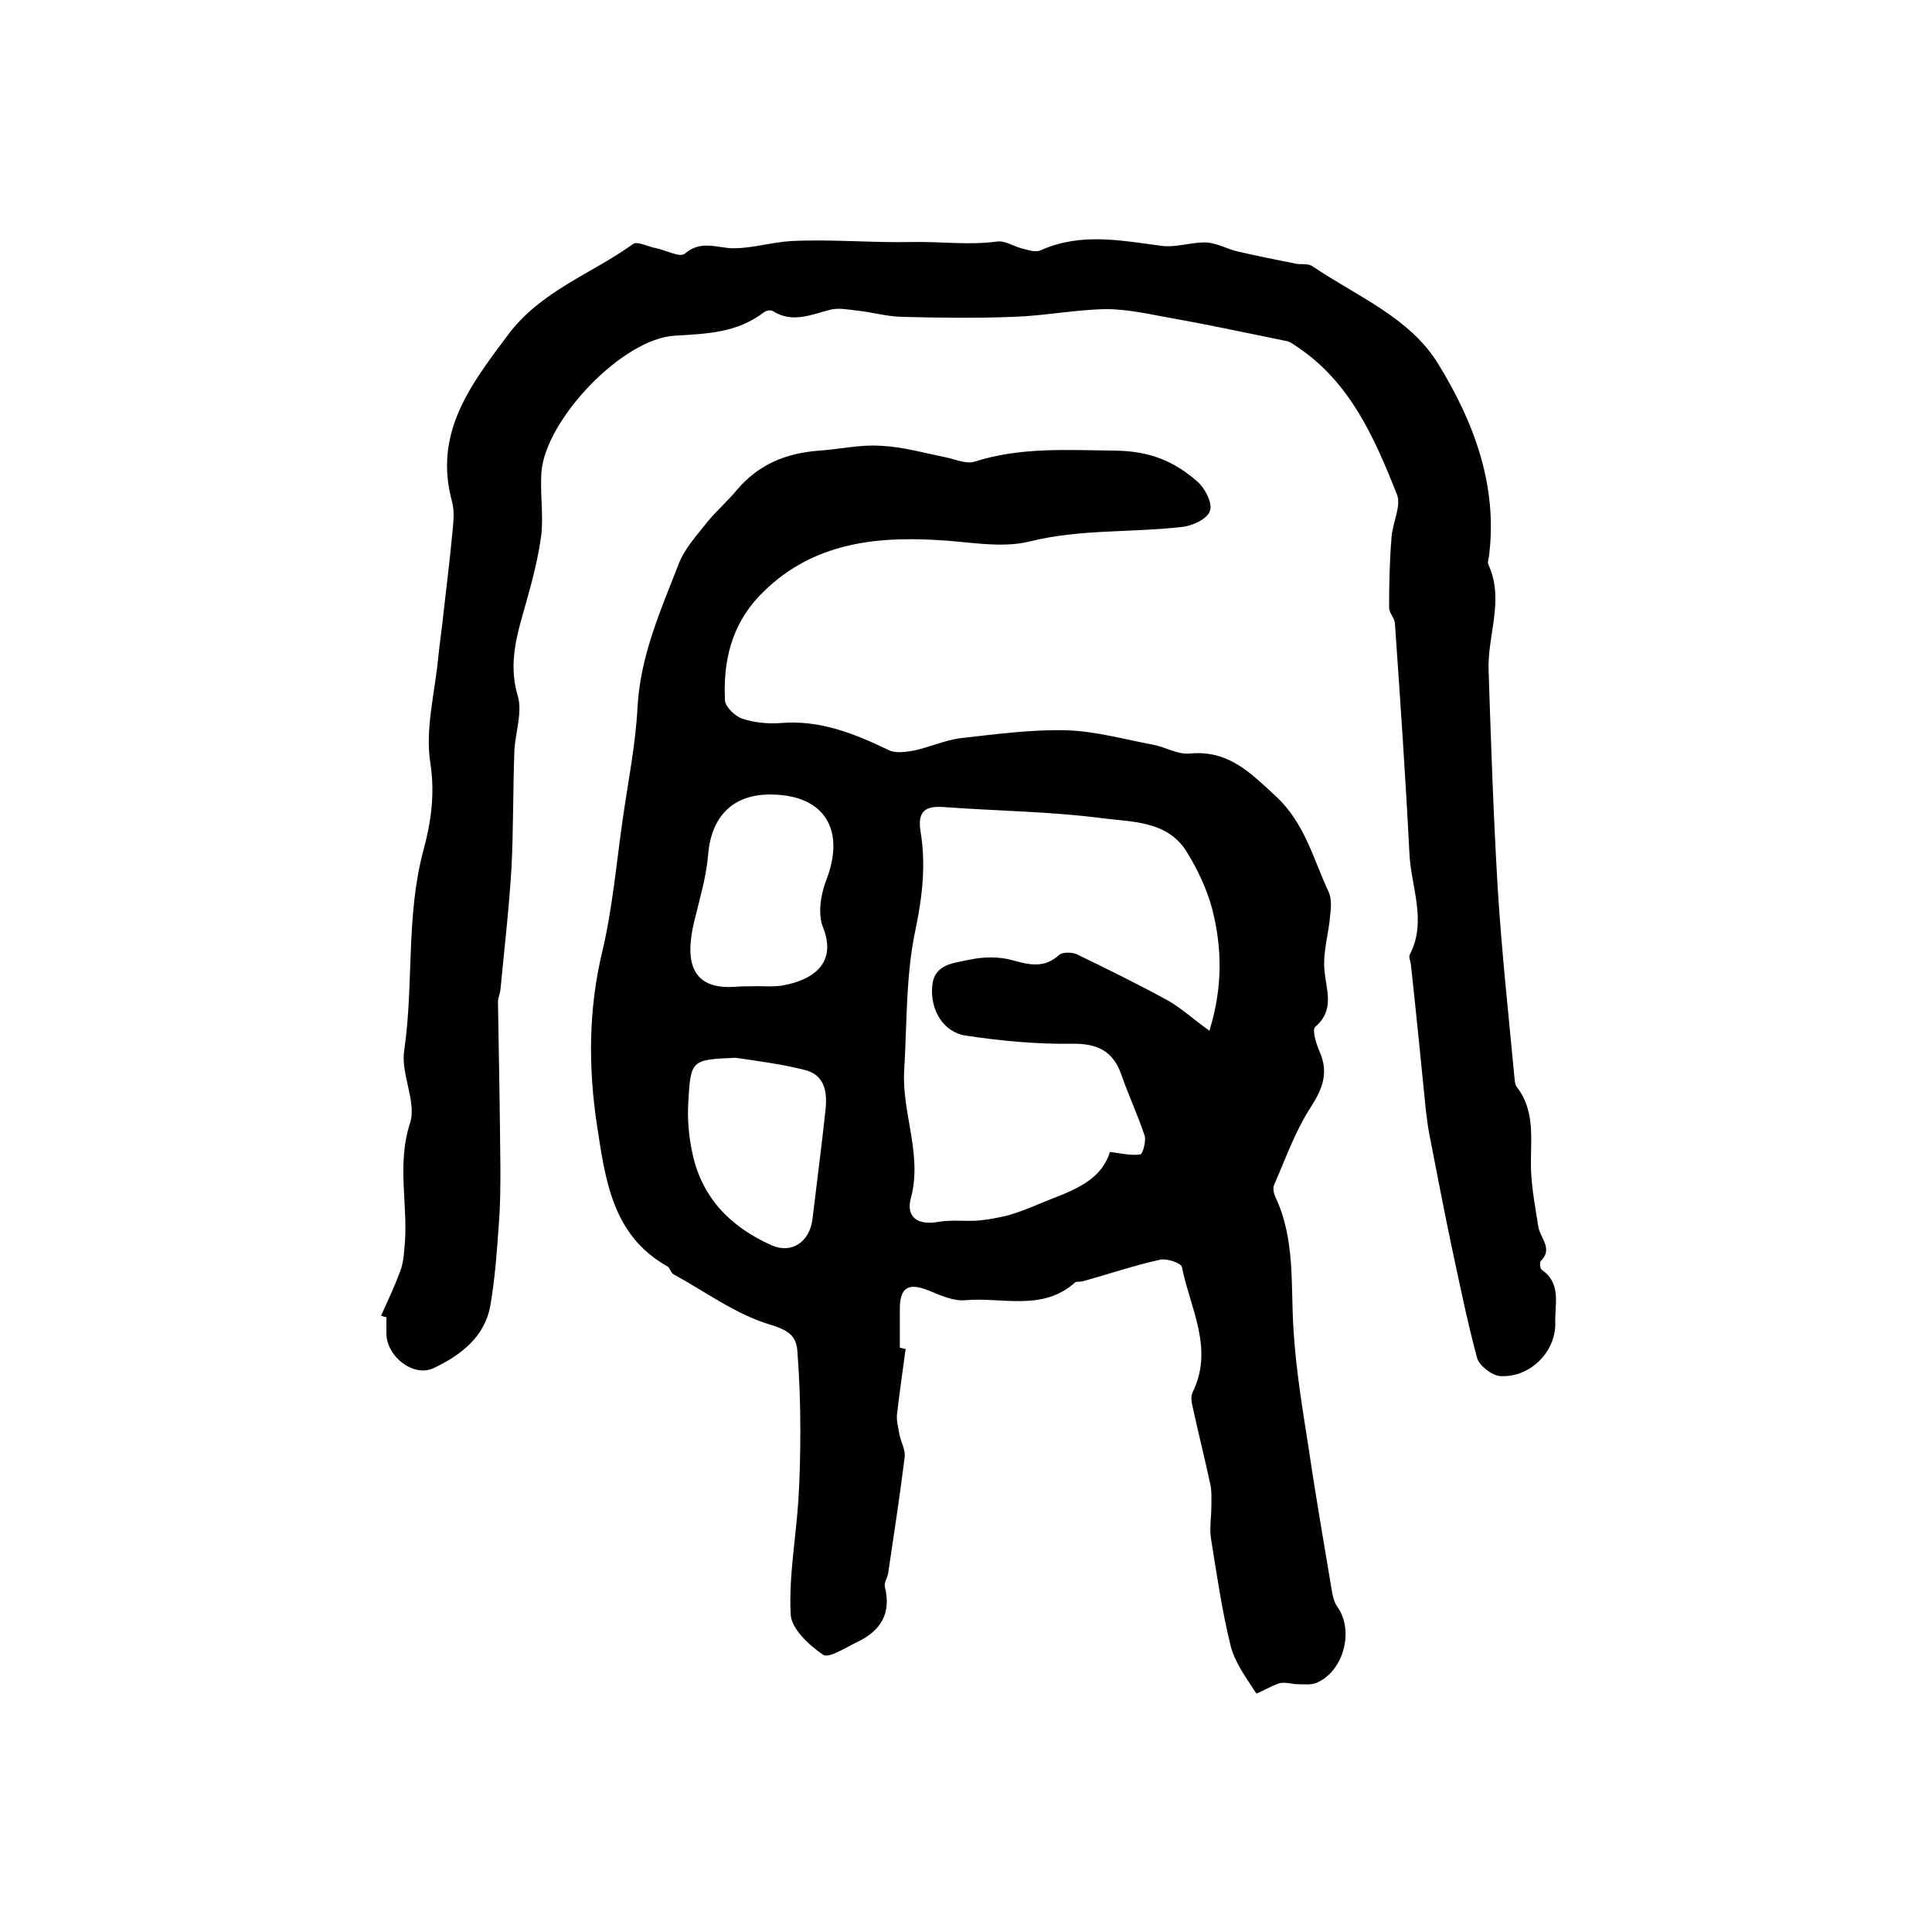
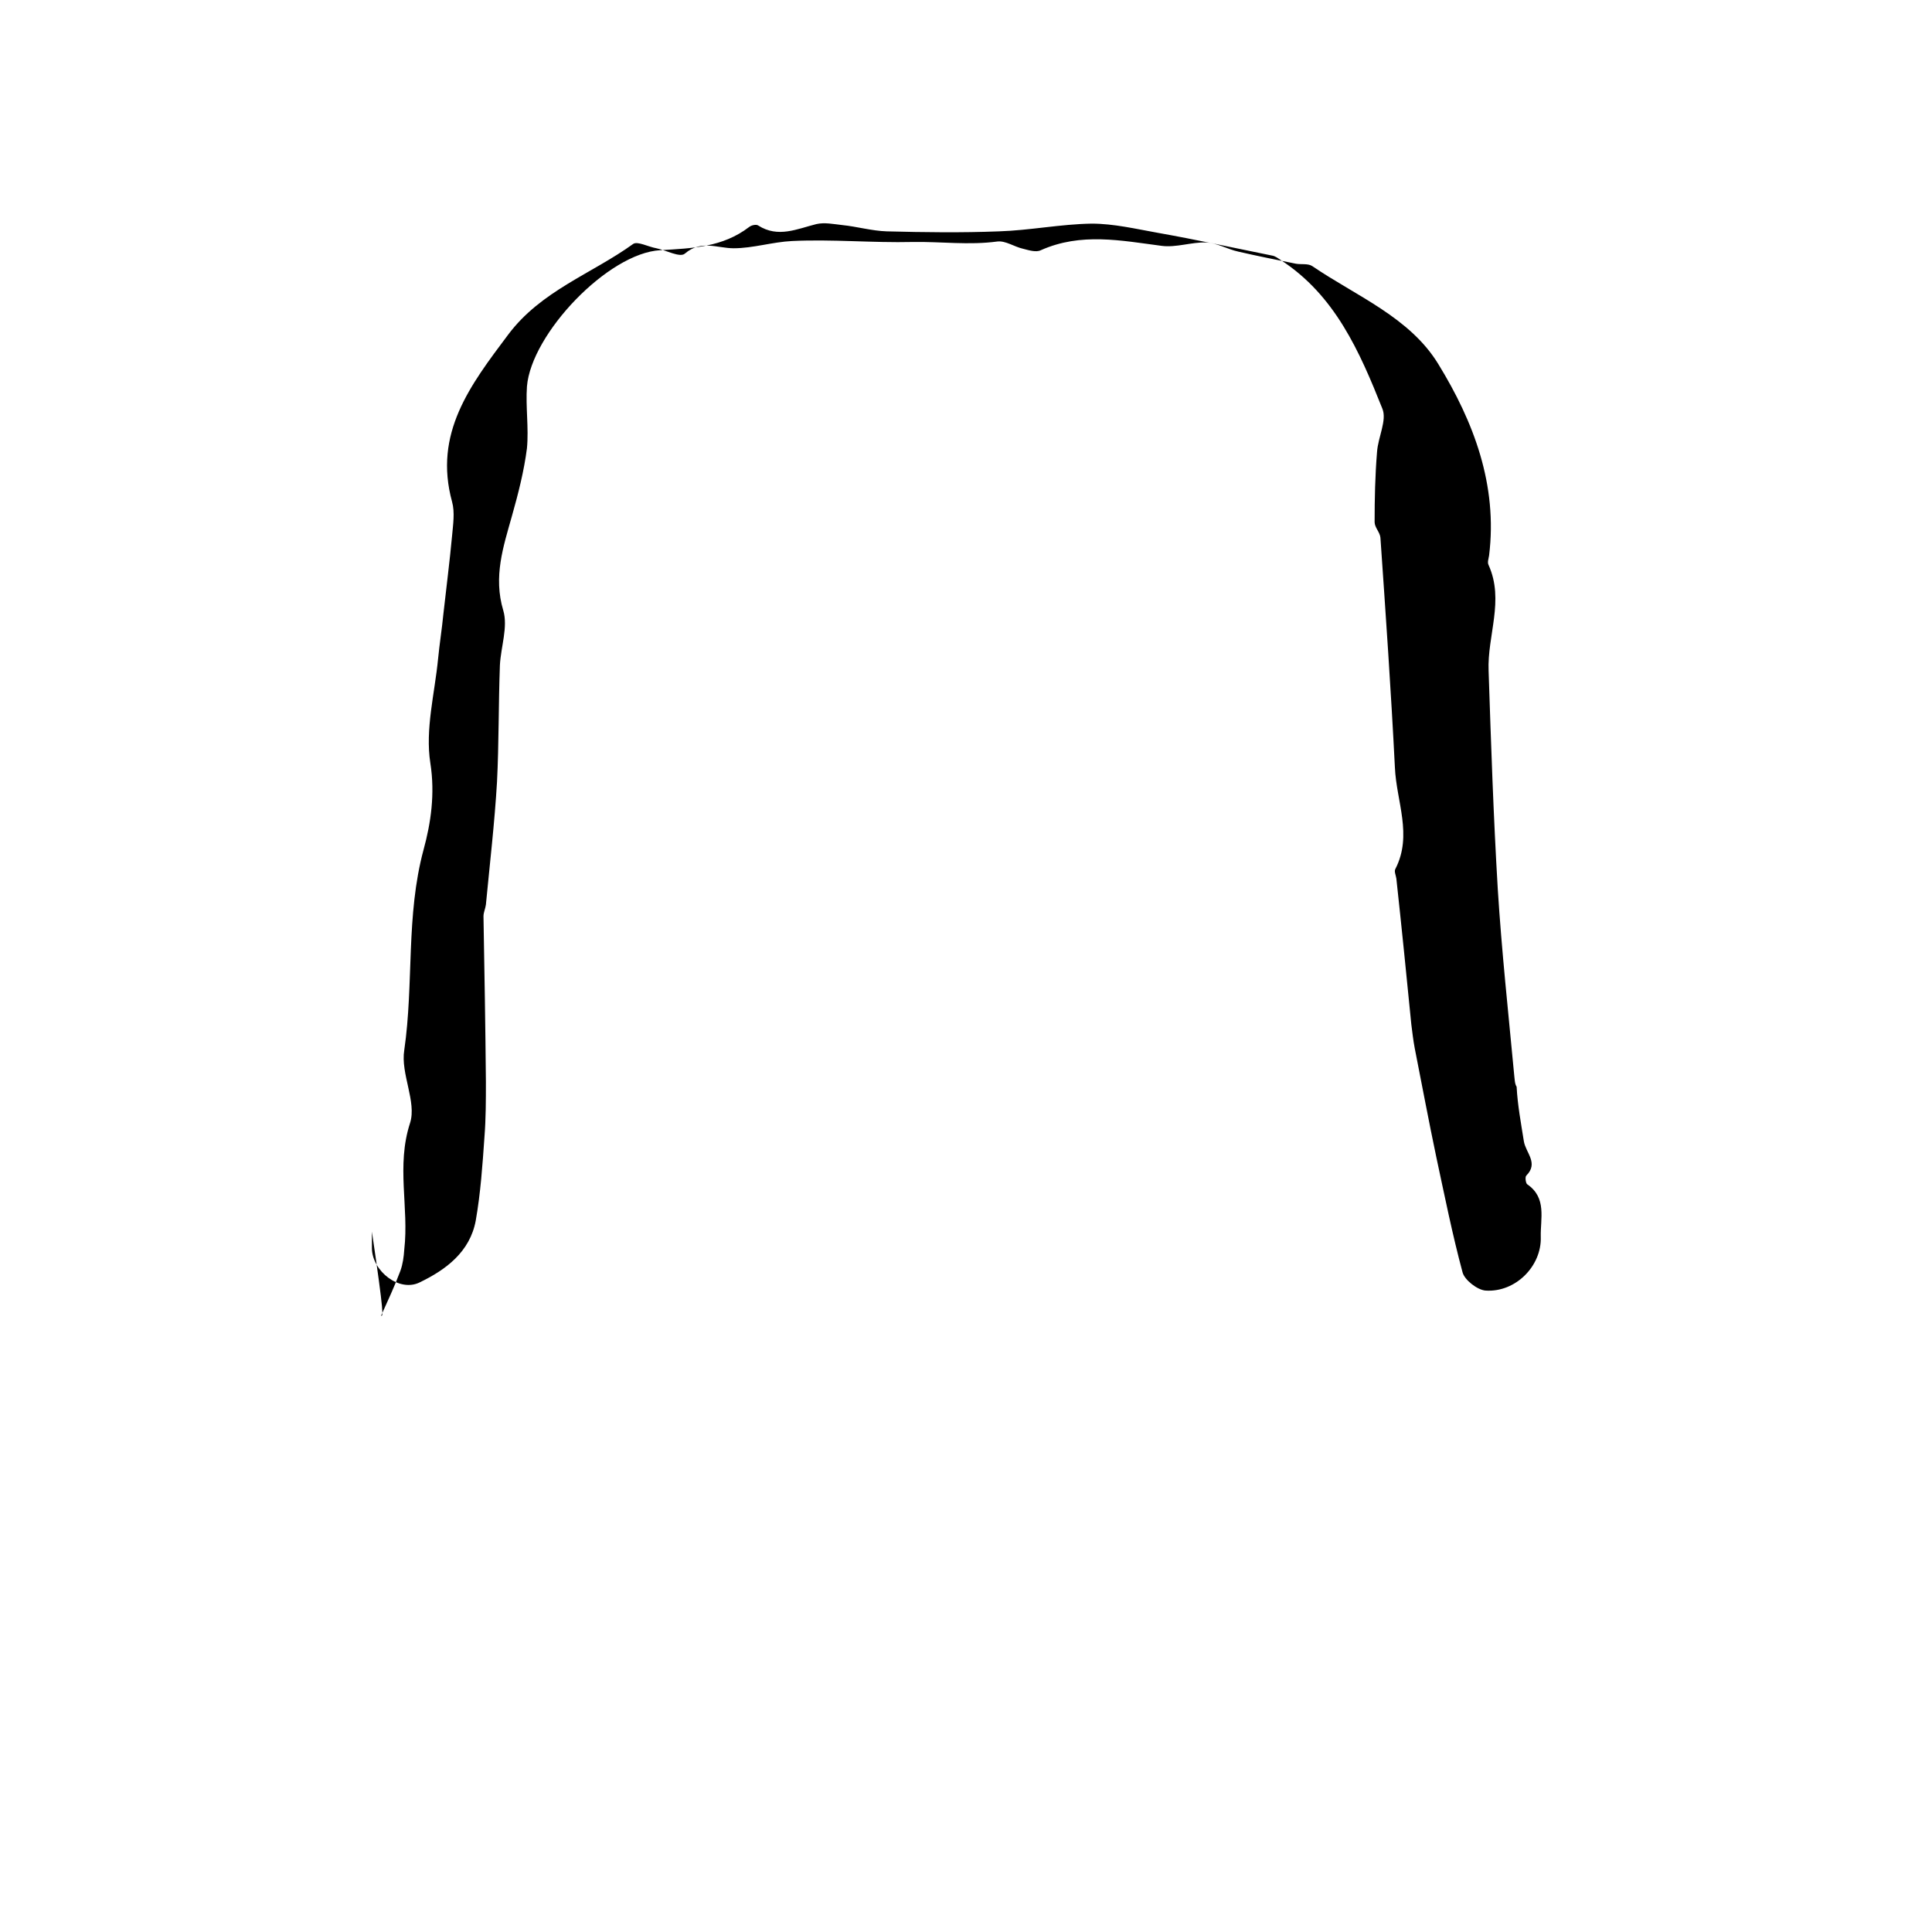
<svg xmlns="http://www.w3.org/2000/svg" version="1.1" id="图层_1" x="0px" y="0px" viewBox="0 0 400 400" style="enable-background:new 0 0 400 400;" xml:space="preserve">
  <style type="text/css">
	.st0{fill:#FFFFFF;}
</style>
  <g>
-     <path d="M187.5,279.3c-0.6,4.6-1.3,9.1-1.8,13.7c-0.1,1.3,0.3,2.6,0.5,3.9c0.3,1.6,1.3,3.3,1.1,4.8c-1,8-2.2,15.9-3.4,23.9   c-0.1,1-0.9,2-0.7,2.9c1.4,5.6-0.9,9.2-5.8,11.5c-2.3,1.1-5.8,3.4-7,2.6c-2.9-2-6.6-5.4-6.7-8.4c-0.4-7.9,1.1-15.8,1.6-23.7   c0.3-4.8,0.4-9.6,0.4-14.5c0-5.4-0.2-10.8-0.6-16.1c-0.2-3.4-1.9-4.5-5.8-5.7c-7-2.1-13.3-6.8-19.9-10.4c-0.5-0.3-0.7-1.3-1.2-1.6   c-11.5-6.4-12.9-18.2-14.6-29.2c-1.8-11.9-1.8-24,1.1-36c2.1-8.9,2.9-18.1,4.2-27.2c1.1-7.8,2.7-15.6,3.1-23.5   c0.6-10.6,4.8-20,8.5-29.5c1.2-3.2,3.8-6,6-8.8c1.9-2.3,4.2-4.3,6.1-6.6c4.5-5.3,10.2-7.6,17-8.1c4.3-0.3,8.6-1.3,12.8-1   c4.5,0.2,9,1.5,13.5,2.4c1.9,0.4,4.1,1.4,5.8,0.9c9.7-3.1,19.4-2.4,29.3-2.3c7.1,0.1,12.1,2.2,16.9,6.4c1.6,1.4,3.2,4.5,2.6,6.1   c-0.5,1.6-3.6,3.1-5.8,3.3c-10.5,1.2-21,0.4-31.5,3c-6,1.5-12.9,0-19.3-0.3c-13.7-0.8-26.6,1-36.7,11.6c-5.8,6.1-7.5,13.6-7.1,21.6   c0.1,1.4,2.1,3.3,3.6,3.8c2.4,0.8,5.3,1.1,7.9,0.9c8.2-0.7,15.3,2.2,22.4,5.6c1.4,0.7,3.5,0.4,5.2,0.1c3.3-0.7,6.5-2.2,9.9-2.6   c7.2-0.8,14.5-1.8,21.8-1.6c6,0.2,12,1.9,17.9,3c2.6,0.5,5.1,2.1,7.6,1.8c8-0.7,12.5,4,17.8,8.9c6,5.6,7.7,13,10.9,19.8   c0.6,1.4,0.5,3.2,0.3,4.8c-0.3,3.8-1.5,7.5-1.2,11.2c0.3,4.2,2.3,8.3-1.9,11.9c-0.7,0.6,0.2,3.5,0.9,5.1c1.9,4.3,0.7,7.6-1.8,11.5   c-3.2,4.9-5.2,10.6-7.6,16.1c-0.3,0.7-0.1,1.7,0.2,2.4c4.2,8.8,3.2,18.2,3.8,27.5c0.5,8.4,1.9,16.7,3.2,25   c1.4,9.6,3.1,19.2,4.7,28.9c0.2,1.3,0.5,2.6,1.2,3.6c3.5,4.9,1.3,13.3-4.3,15.7c-1.1,0.5-2.5,0.3-3.8,0.3c-1.3,0-2.7-0.5-3.9-0.2   c-1.7,0.5-4.7,2.3-4.8,2.1c-2-3.1-4.4-6.3-5.3-9.8c-1.8-7.3-2.9-14.9-4.1-22.4c-0.3-2.1,0.1-4.4,0.1-6.6c0-1.5,0.1-3-0.2-4.4   c-1.2-5.6-2.6-11.1-3.8-16.7c-0.2-0.8-0.2-1.7,0.1-2.4c4.5-9.1-0.5-17.4-2.2-26c-0.2-0.8-3.1-1.8-4.5-1.5c-5.4,1.2-10.7,3-16.1,4.5   c-0.5,0.1-1.2,0-1.5,0.2c-6.8,6.1-15.1,3-22.8,3.7c-2.4,0.2-5.1-1-7.5-2c-4.2-1.7-6-0.7-6,3.8c0,2.7,0,5.3,0,8   C186.9,279.2,187.2,279.2,187.5,279.3z M250.4,213.4c2.8-9.1,2.6-17.2,0.6-25.1c-1.1-4.2-3.1-8.4-5.4-12.1c-4-6.3-11.3-6-17.4-6.8   c-10.8-1.4-21.8-1.5-32.7-2.3c-3.9-0.3-5.6,0.8-4.9,5.1c1.1,6.7,0.4,13.2-1,20c-2.1,9.6-1.8,19.7-2.4,29.5   c-0.5,8.8,3.8,17.3,1.4,26.3c-1.1,4,1.4,5.7,5.5,5c2.8-0.5,5.7-0.1,8.5-0.3c2.1-0.2,4.2-0.6,6.2-1.1c2.1-0.6,4.1-1.4,6-2.2   c6.1-2.6,12.9-4.2,15-10.9c2.4,0.3,4.4,0.8,6.3,0.5c0.5-0.1,1.2-2.7,0.9-3.8c-1.4-4.3-3.3-8.3-4.8-12.6c-1.7-5-5-6.6-10.3-6.5   c-7.3,0.1-14.8-0.6-22-1.7c-4.6-0.7-7.3-5.3-6.9-10.1c0.3-4.8,4.6-4.9,7.7-5.6c2.8-0.6,6.1-0.7,8.9,0.1c3.6,1,6.6,1.7,9.7-1.1   c0.7-0.6,2.7-0.6,3.7-0.1c6.4,3.1,12.7,6.2,18.9,9.6C244.7,208.8,247,211,250.4,213.4z M155.7,204.2   C155.7,204.2,155.7,204.2,155.7,204.2c2.2-0.1,4.4,0.2,6.5-0.2c5.9-1.1,11.2-4.4,8.2-12c-1.1-2.7-0.5-6.7,0.6-9.6   c4.1-10.4-0.1-17.7-11.1-17.9c-8.1-0.2-12.7,4.5-13.3,12.6c-0.4,4.6-1.8,9.2-2.9,13.8c-1.9,8-0.7,14.1,8.6,13.4   C153.4,204.2,154.6,204.2,155.7,204.2z M152.3,219c-9.2,0.4-9.3,0.4-9.8,9.3c-0.2,3.4,0.1,6.9,0.8,10.2c1.9,9.4,7.9,15.5,16.4,19.3   c4.2,1.9,7.9-0.7,8.5-5.3c0.9-7.6,1.9-15.1,2.7-22.6c0.4-3.6,0-7.4-4.4-8.4C161.8,220.3,157,219.7,152.3,219z" />
-     <path d="M78.9,272.4c1.4-3.1,2.8-6.1,4-9.3c0.5-1.4,0.7-2.9,0.8-4.4c1-8.7-1.7-17.3,1.2-26.2c1.4-4.4-2-10.2-1.2-15.1   c2-13.8,0.3-27.8,4-41.5c1.5-5.5,2.4-11.5,1.4-17.9c-1.1-7,0.9-14.4,1.6-21.6c0.3-3.1,0.8-6.2,1.1-9.3c0.6-5.4,1.3-10.8,1.8-16.2   c0.2-2.3,0.6-4.8,0-7c-3.9-14.2,3.8-24.2,11.6-34.6c6.8-9.1,17.3-12.6,25.9-18.8c0.9-0.6,3.1,0.6,4.8,0.9c2,0.4,4.9,2,5.9,1.1   c3.4-2.9,6.7-1.1,10.1-1.1c4,0,8-1.3,12.1-1.5c8.3-0.4,16.6,0.4,25,0.2c5.8-0.1,11.6,0.7,17.5-0.1c1.7-0.2,3.5,1.1,5.3,1.5   c1.2,0.3,2.7,0.8,3.7,0.3c8.3-3.7,16.6-2,25-0.9c3,0.4,6.2-0.8,9.2-0.7c2.3,0.1,4.4,1.4,6.7,1.9c3.9,0.9,7.9,1.7,11.9,2.5   c1.1,0.2,2.5-0.1,3.4,0.5c9.1,6.2,20.2,10.6,26.1,20.3c7.3,11.9,12.3,25,10.5,39.6c-0.1,0.7-0.4,1.4-0.1,2c3.3,7.3-0.3,14.6,0,21.9   c0.5,15.1,1,30.1,1.9,45.2c0.8,12.8,2.2,25.7,3.4,38.5c0.1,0.8,0.1,1.8,0.5,2.4c4.2,5.4,2.7,11.7,3,17.7c0.2,3.8,0.9,7.5,1.5,11.3   c0.4,2.4,3.1,4.5,0.5,7.1c-0.3,0.3-0.1,1.6,0.2,1.8c4.1,2.8,2.7,7.1,2.8,10.9c0.2,6-5.2,11.5-11.4,11.1c-1.7-0.1-4.4-2.2-4.8-3.8   c-2.1-7.8-3.7-15.8-5.4-23.7c-1.6-7.6-3-15.1-4.5-22.7c-0.3-1.6-0.5-3.3-0.7-4.9c-1-10.1-2-20.1-3.1-30.2c-0.1-0.7-0.5-1.5-0.2-2   c3.6-7,0.2-14-0.1-21c-0.8-15.9-1.9-31.7-3-47.6c-0.1-1.1-1.2-2.1-1.2-3.2c0-4.8,0.1-9.7,0.5-14.5c0.2-3.1,2.1-6.6,1.1-9   c-4.7-11.8-9.8-23.5-21.1-30.8c-0.6-0.4-1.1-0.8-1.8-0.9c-7.9-1.6-15.7-3.3-23.6-4.7c-4.5-0.8-9.1-1.9-13.7-1.9   c-6.4,0.1-12.8,1.4-19.2,1.6c-7.7,0.3-15.4,0.2-23.2,0c-3.1-0.1-6.2-1-9.2-1.3c-1.8-0.2-3.7-0.6-5.4-0.2c-4,1-7.9,2.9-12,0.3   c-0.4-0.3-1.4-0.1-1.9,0.3c-5.5,4.2-11.7,4.4-18.4,4.8c-10.8,0.6-26.7,17.3-27.6,28.2c-0.3,4.2,0.4,8.6,0,12.8   c-0.6,4.7-1.8,9.4-3.1,14c-1.8,6.4-3.9,12.6-1.8,19.6c1,3.4-0.5,7.5-0.7,11.3c-0.3,8.1-0.2,16.2-0.6,24.2c-0.5,8.5-1.5,17-2.3,25.4   c-0.1,0.8-0.5,1.6-0.5,2.4c0.2,11.4,0.4,22.8,0.5,34.3c0,3.8,0,7.6-0.3,11.4c-0.4,5.8-0.8,11.6-1.8,17.3   c-1.2,6.5-6.2,10.2-11.6,12.8c-4.2,2.1-9.8-2.3-9.9-7c0-1.2,0-2.3,0-3.5C79.6,272.7,79.3,272.5,78.9,272.4z" />
+     <path d="M78.9,272.4c1.4-3.1,2.8-6.1,4-9.3c0.5-1.4,0.7-2.9,0.8-4.4c1-8.7-1.7-17.3,1.2-26.2c1.4-4.4-2-10.2-1.2-15.1   c2-13.8,0.3-27.8,4-41.5c1.5-5.5,2.4-11.5,1.4-17.9c-1.1-7,0.9-14.4,1.6-21.6c0.3-3.1,0.8-6.2,1.1-9.3c0.6-5.4,1.3-10.8,1.8-16.2   c0.2-2.3,0.6-4.8,0-7c-3.9-14.2,3.8-24.2,11.6-34.6c6.8-9.1,17.3-12.6,25.9-18.8c0.9-0.6,3.1,0.6,4.8,0.9c2,0.4,4.9,2,5.9,1.1   c3.4-2.9,6.7-1.1,10.1-1.1c4,0,8-1.3,12.1-1.5c8.3-0.4,16.6,0.4,25,0.2c5.8-0.1,11.6,0.7,17.5-0.1c1.7-0.2,3.5,1.1,5.3,1.5   c1.2,0.3,2.7,0.8,3.7,0.3c8.3-3.7,16.6-2,25-0.9c3,0.4,6.2-0.8,9.2-0.7c2.3,0.1,4.4,1.4,6.7,1.9c3.9,0.9,7.9,1.7,11.9,2.5   c1.1,0.2,2.5-0.1,3.4,0.5c9.1,6.2,20.2,10.6,26.1,20.3c7.3,11.9,12.3,25,10.5,39.6c-0.1,0.7-0.4,1.4-0.1,2c3.3,7.3-0.3,14.6,0,21.9   c0.5,15.1,1,30.1,1.9,45.2c0.8,12.8,2.2,25.7,3.4,38.5c0.1,0.8,0.1,1.8,0.5,2.4c0.2,3.8,0.9,7.5,1.5,11.3   c0.4,2.4,3.1,4.5,0.5,7.1c-0.3,0.3-0.1,1.6,0.2,1.8c4.1,2.8,2.7,7.1,2.8,10.9c0.2,6-5.2,11.5-11.4,11.1c-1.7-0.1-4.4-2.2-4.8-3.8   c-2.1-7.8-3.7-15.8-5.4-23.7c-1.6-7.6-3-15.1-4.5-22.7c-0.3-1.6-0.5-3.3-0.7-4.9c-1-10.1-2-20.1-3.1-30.2c-0.1-0.7-0.5-1.5-0.2-2   c3.6-7,0.2-14-0.1-21c-0.8-15.9-1.9-31.7-3-47.6c-0.1-1.1-1.2-2.1-1.2-3.2c0-4.8,0.1-9.7,0.5-14.5c0.2-3.1,2.1-6.6,1.1-9   c-4.7-11.8-9.8-23.5-21.1-30.8c-0.6-0.4-1.1-0.8-1.8-0.9c-7.9-1.6-15.7-3.3-23.6-4.7c-4.5-0.8-9.1-1.9-13.7-1.9   c-6.4,0.1-12.8,1.4-19.2,1.6c-7.7,0.3-15.4,0.2-23.2,0c-3.1-0.1-6.2-1-9.2-1.3c-1.8-0.2-3.7-0.6-5.4-0.2c-4,1-7.9,2.9-12,0.3   c-0.4-0.3-1.4-0.1-1.9,0.3c-5.5,4.2-11.7,4.4-18.4,4.8c-10.8,0.6-26.7,17.3-27.6,28.2c-0.3,4.2,0.4,8.6,0,12.8   c-0.6,4.7-1.8,9.4-3.1,14c-1.8,6.4-3.9,12.6-1.8,19.6c1,3.4-0.5,7.5-0.7,11.3c-0.3,8.1-0.2,16.2-0.6,24.2c-0.5,8.5-1.5,17-2.3,25.4   c-0.1,0.8-0.5,1.6-0.5,2.4c0.2,11.4,0.4,22.8,0.5,34.3c0,3.8,0,7.6-0.3,11.4c-0.4,5.8-0.8,11.6-1.8,17.3   c-1.2,6.5-6.2,10.2-11.6,12.8c-4.2,2.1-9.8-2.3-9.9-7c0-1.2,0-2.3,0-3.5C79.6,272.7,79.3,272.5,78.9,272.4z" />
  </g>
</svg>